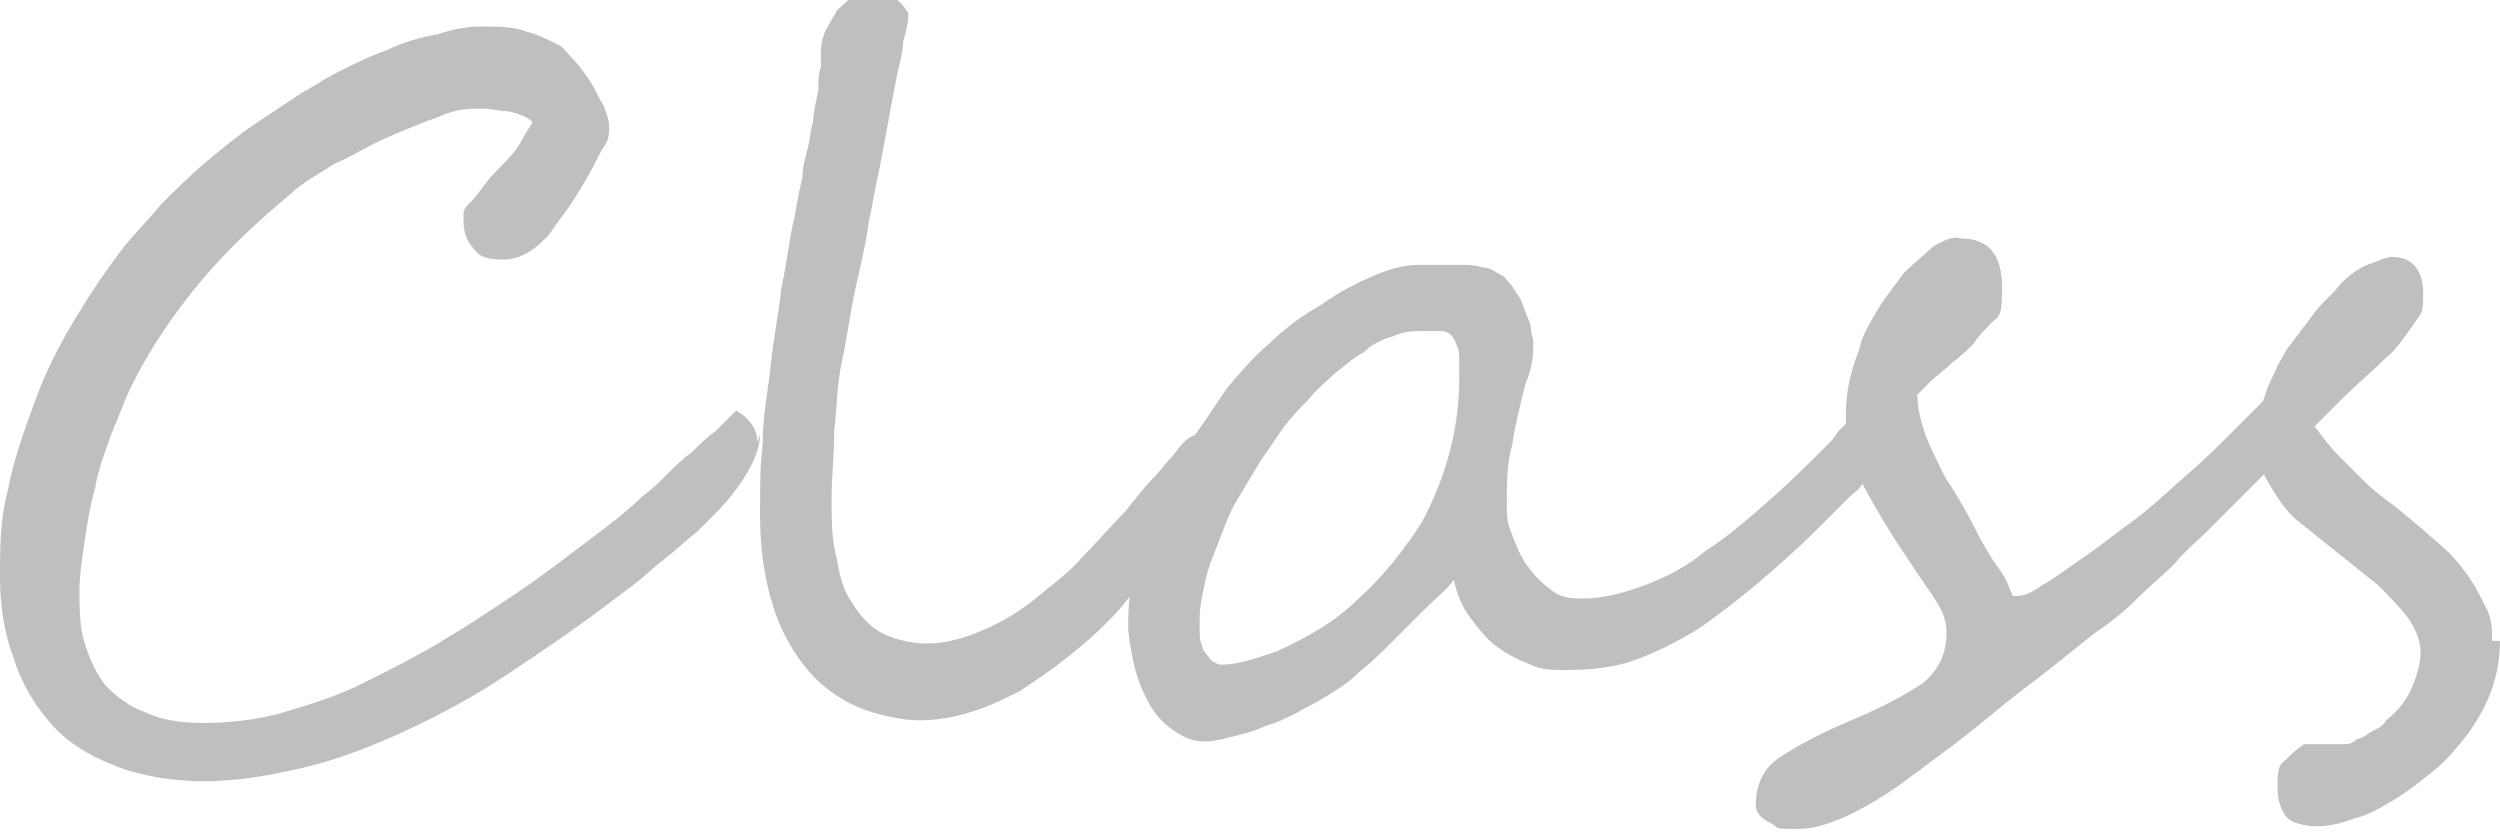
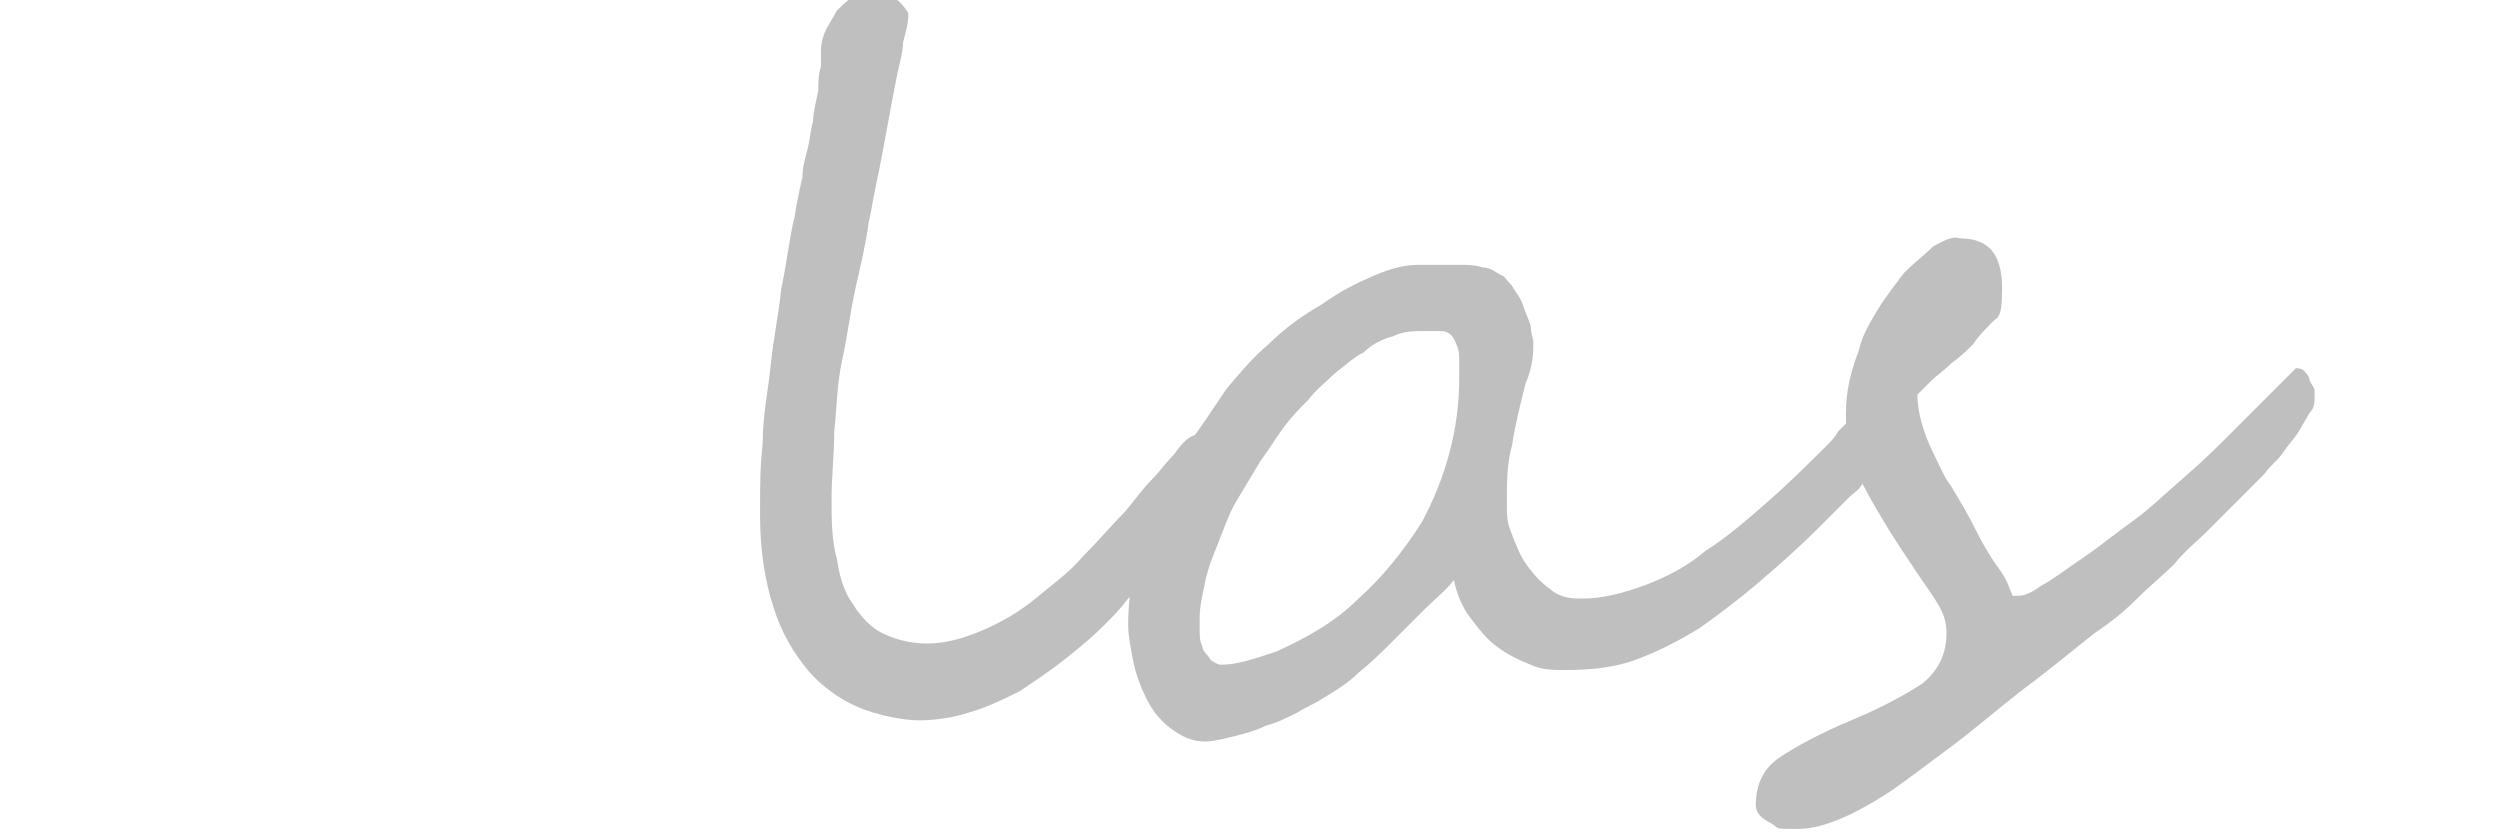
<svg xmlns="http://www.w3.org/2000/svg" id="_レイヤー_1" data-name="レイヤー 1" version="1.1" viewBox="0 0 94.4 31.5">
  <defs>
    <style>
      .cls-1 {
        fill: #bfbfbf;
        stroke-width: 0px;
      }
    </style>
  </defs>
-   <path class="cls-1" d="M28.7,16.4c0,.7-.5,1.7-1.5,2.8-.3.3-.6.6-.9.9-.4.3-.8.7-1.2,1-.4.3-.8.7-1.2,1-.4.3-.8.6-1.2.9-1.2.9-2.4,1.7-3.6,2.5s-2.5,1.5-3.8,2.1c-1.3.6-2.6,1.1-3.9,1.4-1.3.3-2.5.5-3.7.5s-2.4-.2-3.4-.6c-1-.4-1.8-.9-2.4-1.6-.6-.7-1.1-1.5-1.4-2.5C.2,24,0,23,0,21.8c0-1.1,0-2.2.3-3.3.2-1.1.6-2.2,1-3.3.4-1.1.9-2.1,1.5-3.1.6-1,1.2-1.9,1.9-2.8.4-.5.9-1,1.4-1.6.5-.5,1.1-1.1,1.7-1.6s1.2-1,1.8-1.4c.6-.4,1.2-.8,1.8-1.2.4-.2.8-.5,1.4-.8s1.2-.6,1.8-.8c.6-.3,1.3-.5,1.9-.6.6-.2,1.2-.3,1.6-.3.7,0,1.3,0,1.8.2.4.1.8.3,1.2.5.2.1.3.3.6.6.2.2.4.5.6.8.2.3.3.6.5.9.1.3.2.5.2.8s0,.5-.3.9c-.2.4-.4.8-.7,1.3s-.5.8-.8,1.2c-.3.4-.4.6-.6.8-.5.5-1,.8-1.6.8s-.9-.1-1.1-.4c-.3-.3-.4-.7-.4-1.1s0-.4.3-.7.5-.7.9-1.1c.4-.4.8-.8,1-1.2.2-.4.4-.6.4-.7-.2-.2-.5-.3-.9-.4-.3,0-.7-.1-1-.1-.4,0-1,0-1.6.3-.6.2-1.3.5-2,.8-.7.3-1.3.7-2,1-.6.4-1.2.7-1.6,1.1-1.2,1-2.4,2.1-3.4,3.3-1,1.2-1.9,2.5-2.6,3.9-.3.6-.5,1.2-.8,1.9-.2.6-.5,1.3-.6,2-.2.7-.3,1.3-.4,2-.1.7-.2,1.3-.2,1.9s0,1.4.2,2c.2.6.4,1.1.8,1.6.4.4.9.8,1.5,1,.6.3,1.4.4,2.2.4s2-.1,3-.4,2-.6,3-1.1c1-.5,2-1,3-1.6,1-.6,1.9-1.2,2.8-1.8.9-.6,1.8-1.3,2.6-1.9.8-.6,1.6-1.2,2.2-1.8.3-.2.6-.5.9-.8.3-.3.6-.6.9-.8.3-.3.6-.6.9-.8.3-.3.5-.5.8-.8.5.3.8.7.8,1.2Z" />
  <path class="cls-1" d="M45.9,17.1c0,.6-.3,1.5-1,2.7-.1.2-.3.5-.6.8-.2.3-.5.7-.8,1-.3.3-.6.7-.9,1-.3.4-.6.7-.9,1-.5.5-1,.9-1.5,1.3-.5.4-1.1.8-1.7,1.2-.6.3-1.2.6-1.9.8-.6.2-1.3.3-1.9.3s-1.6-.2-2.3-.5-1.4-.8-1.9-1.4c-.5-.6-1-1.4-1.3-2.4-.3-.9-.5-2.1-.5-3.4s0-1.8.1-2.8c0-1,.2-1.9.3-2.9.1-1,.3-1.9.4-2.9.2-.9.3-1.9.5-2.7.1-.6.2-1.1.3-1.5,0-.4.1-.7.2-1.1s.1-.7.2-1c0-.3.1-.7.2-1.2,0-.3,0-.6.1-.9,0-.3,0-.5,0-.6,0-.3.1-.6.2-.8s.3-.5.4-.7c.2-.2.4-.4.6-.5.2-.1.5-.2.8-.2.6,0,1,.3,1.3.8,0,.4-.1.7-.2,1.1,0,.3-.1.7-.2,1.1-.3,1.5-.5,2.7-.7,3.7-.2.9-.3,1.6-.4,2-.1.8-.3,1.6-.5,2.5-.2.9-.3,1.8-.5,2.7s-.2,1.8-.3,2.7c0,.9-.1,1.7-.1,2.5s0,1.6.2,2.3c.1.7.3,1.3.6,1.7.3.5.7.9,1.1,1.1s1,.4,1.7.4,1.4-.2,2.1-.5c.7-.3,1.4-.7,2-1.2.6-.5,1.3-1,1.8-1.6.6-.6,1.1-1.2,1.6-1.7.4-.5.7-.9,1-1.2.3-.3.5-.6.7-.8.2-.2.3-.4.5-.6.2-.2.4-.3.6-.3s.3.2.3.5Z" />
  <path class="cls-1" d="M71.2,15.8c0,.1,0,.3,0,.5,0,.2,0,.4-.2.6,0,.2-.1.4-.2.6s-.2.3-.2.4c0,0-.2.2-.3.4-.1.2-.3.3-.5.5-.2.2-.4.4-.6.6-.2.2-.4.4-.6.6-.7.7-1.5,1.4-2.2,2-.7.6-1.5,1.2-2.2,1.7-.8.5-1.6.9-2.4,1.2-.8.3-1.7.4-2.7.4-.4,0-.9,0-1.3-.2-.5-.2-.9-.4-1.3-.7s-.7-.7-1-1.1-.5-.9-.6-1.4c-.3.4-.7.7-1.1,1.1-.4.4-.8.8-1.2,1.2-.4.4-.8.8-1.3,1.2-.4.4-.9.7-1.4,1-.3.2-.6.3-.9.5-.4.2-.8.4-1.2.5-.4.2-.8.3-1.2.4s-.8.2-1.1.2c-.5,0-.9-.2-1.3-.5-.4-.3-.7-.7-.9-1.1-.2-.4-.4-.9-.5-1.4-.1-.5-.2-1-.2-1.4,0-.8.1-1.6.3-2.4.2-.8.5-1.6.9-2.4.4-.8.8-1.5,1.2-2.2.5-.7.9-1.3,1.3-1.9.5-.6,1-1.2,1.6-1.7.6-.6,1.3-1.1,2-1.5.7-.5,1.3-.8,2-1.1s1.2-.4,1.7-.4h.8c.3,0,.6,0,.8,0s.5,0,.8.1c.3,0,.5.2.7.3.1,0,.2.2.4.4.1.2.3.4.4.7s.2.5.3.8c0,.3.1.5.1.6,0,.4,0,.9-.3,1.6-.2.8-.4,1.6-.5,2.3-.2.7-.2,1.4-.2,2.1s0,.8.2,1.3.3.8.6,1.2.5.6.9.9.8.3,1.2.3c.7,0,1.5-.2,2.3-.5.8-.3,1.6-.7,2.3-1.3.8-.5,1.6-1.2,2.4-1.9.8-.7,1.6-1.5,2.3-2.2,0,0,.2-.2.3-.4.2-.2.3-.3.5-.5.2-.2.3-.3.5-.5.2-.1.3-.2.3-.2.3,0,.4.2.4.7ZM55.1,14.3c0-.2,0-.5,0-.8,0-.3-.1-.5-.2-.7-.1-.2-.3-.3-.5-.3-.2,0-.4,0-.6,0-.4,0-.8,0-1.2.2-.4.1-.8.3-1.1.6-.4.2-.7.5-1.1.8-.3.3-.7.6-1,1-.3.3-.6.6-.9,1-.3.4-.6.9-.9,1.3-.3.5-.6,1-.9,1.5-.3.5-.5,1.1-.7,1.6-.2.5-.4,1-.5,1.5-.1.5-.2.9-.2,1.3s0,.3,0,.5c0,.2,0,.4.1.6,0,.2.2.3.3.5.1.1.3.2.4.2.6,0,1.2-.2,2.1-.5,1.1-.5,2.2-1.1,3.1-2,.9-.8,1.7-1.8,2.4-2.9.9-1.7,1.4-3.5,1.4-5.4Z" />
  <path class="cls-1" d="M87.4,15c0,.2,0,.4-.2.6-.1.2-.3.5-.4.7-.2.3-.4.5-.6.8s-.5.5-.7.8c-.2.2-.4.4-.6.6-.2.2-.4.4-.7.7s-.6.6-.9.9c-.3.3-.8.7-1.2,1.2-.4.4-.9.8-1.4,1.3-.5.5-1,.9-1.6,1.3-.5.4-1,.8-1.5,1.2-.5.4-.9.7-1.3,1-.9.7-1.7,1.4-2.5,2-.8.6-1.6,1.2-2.3,1.7-1.5,1-2.7,1.5-3.6,1.5s-.7,0-1-.2c-.4-.2-.6-.4-.6-.7,0-.8.3-1.4.9-1.8.6-.4,1.5-.9,2.7-1.4,1.2-.5,2.1-1,2.7-1.4.6-.5.9-1.1.9-1.9s-.4-1.2-1.2-2.4c-.4-.6-.8-1.2-1.1-1.7-.3-.5-.6-1-.8-1.4-.5-.8-.7-1.7-.7-2.7s.2-1.7.5-2.5c.1-.5.4-1,.7-1.5.3-.5.7-1,1-1.4.4-.4.8-.7,1.1-1,.4-.2.7-.4,1-.3,1.1,0,1.6.6,1.6,1.9s-.2,1-.5,1.4c-.2.2-.4.4-.6.7-.2.2-.5.5-.8.7-.3.3-.6.5-.8.7s-.4.4-.5.5c0,.6.2,1.4.6,2.2.2.4.4.9.7,1.3.3.5.6,1,.9,1.6.3.6.6,1.1.9,1.5s.4.8.5,1c0,0,0,0,.2,0s.5-.1.9-.4c.4-.2.9-.6,1.5-1,.6-.4,1.2-.9,1.9-1.4.7-.5,1.3-1.1,2-1.7.7-.6,1.3-1.2,1.7-1.6.5-.5.9-.9,1.3-1.3.4-.4.7-.7.9-.9.2-.2.3-.3.3-.3,0,0,.2,0,.3.1,0,0,.2.2.2.3s.1.2.2.4c0,.1,0,.2,0,.4Z" />
-   <path class="cls-1" d="M94.4,24.2c0,.6-.1,1.2-.3,1.8-.2.6-.5,1.1-.9,1.7-.4.5-.8,1-1.3,1.4-.5.4-1,.8-1.5,1.1-.5.3-1,.6-1.5.7-.5.2-1,.3-1.4.3s-1-.1-1.2-.4-.3-.6-.3-1.1,0-.8.3-1c.2-.2.4-.4.7-.6,0,0,.1,0,.2,0,0,0,.2,0,.3,0,.1,0,.2,0,.3,0,.1,0,.2,0,.3,0s.2,0,.4,0c.2,0,.3,0,.5-.2.2,0,.4-.2.6-.3.2-.1.4-.2.5-.4.5-.4.8-.8,1-1.3.2-.5.3-.9.3-1.3s-.2-.9-.5-1.3-.7-.8-1.1-1.2c-.5-.4-1-.8-1.5-1.2-.5-.4-1-.8-1.5-1.2-.5-.4-.8-.9-1.1-1.4s-.5-1-.5-1.6,0-.6.1-1,.2-.7.3-1c.1-.3.3-.6.4-.9.2-.3.3-.6.5-.8.3-.4.6-.8.9-1.2.3-.4.7-.7,1-1.1.3-.3.7-.6,1-.7s.7-.3.9-.3c.8,0,1.2.5,1.2,1.4s-.1.7-.4,1.2c-.3.4-.6.9-1,1.2-.6.6-1.1,1-1.5,1.4s-.8.8-1.2,1.2c.3.4.6.8.9,1.1s.7.7,1,1,.7.6,1.1.9c.4.3.7.6,1.1.9.3.3.7.6,1,.9.3.3.6.7.8,1,.2.3.4.7.6,1.1s.2.8.2,1.2Z" />
</svg>